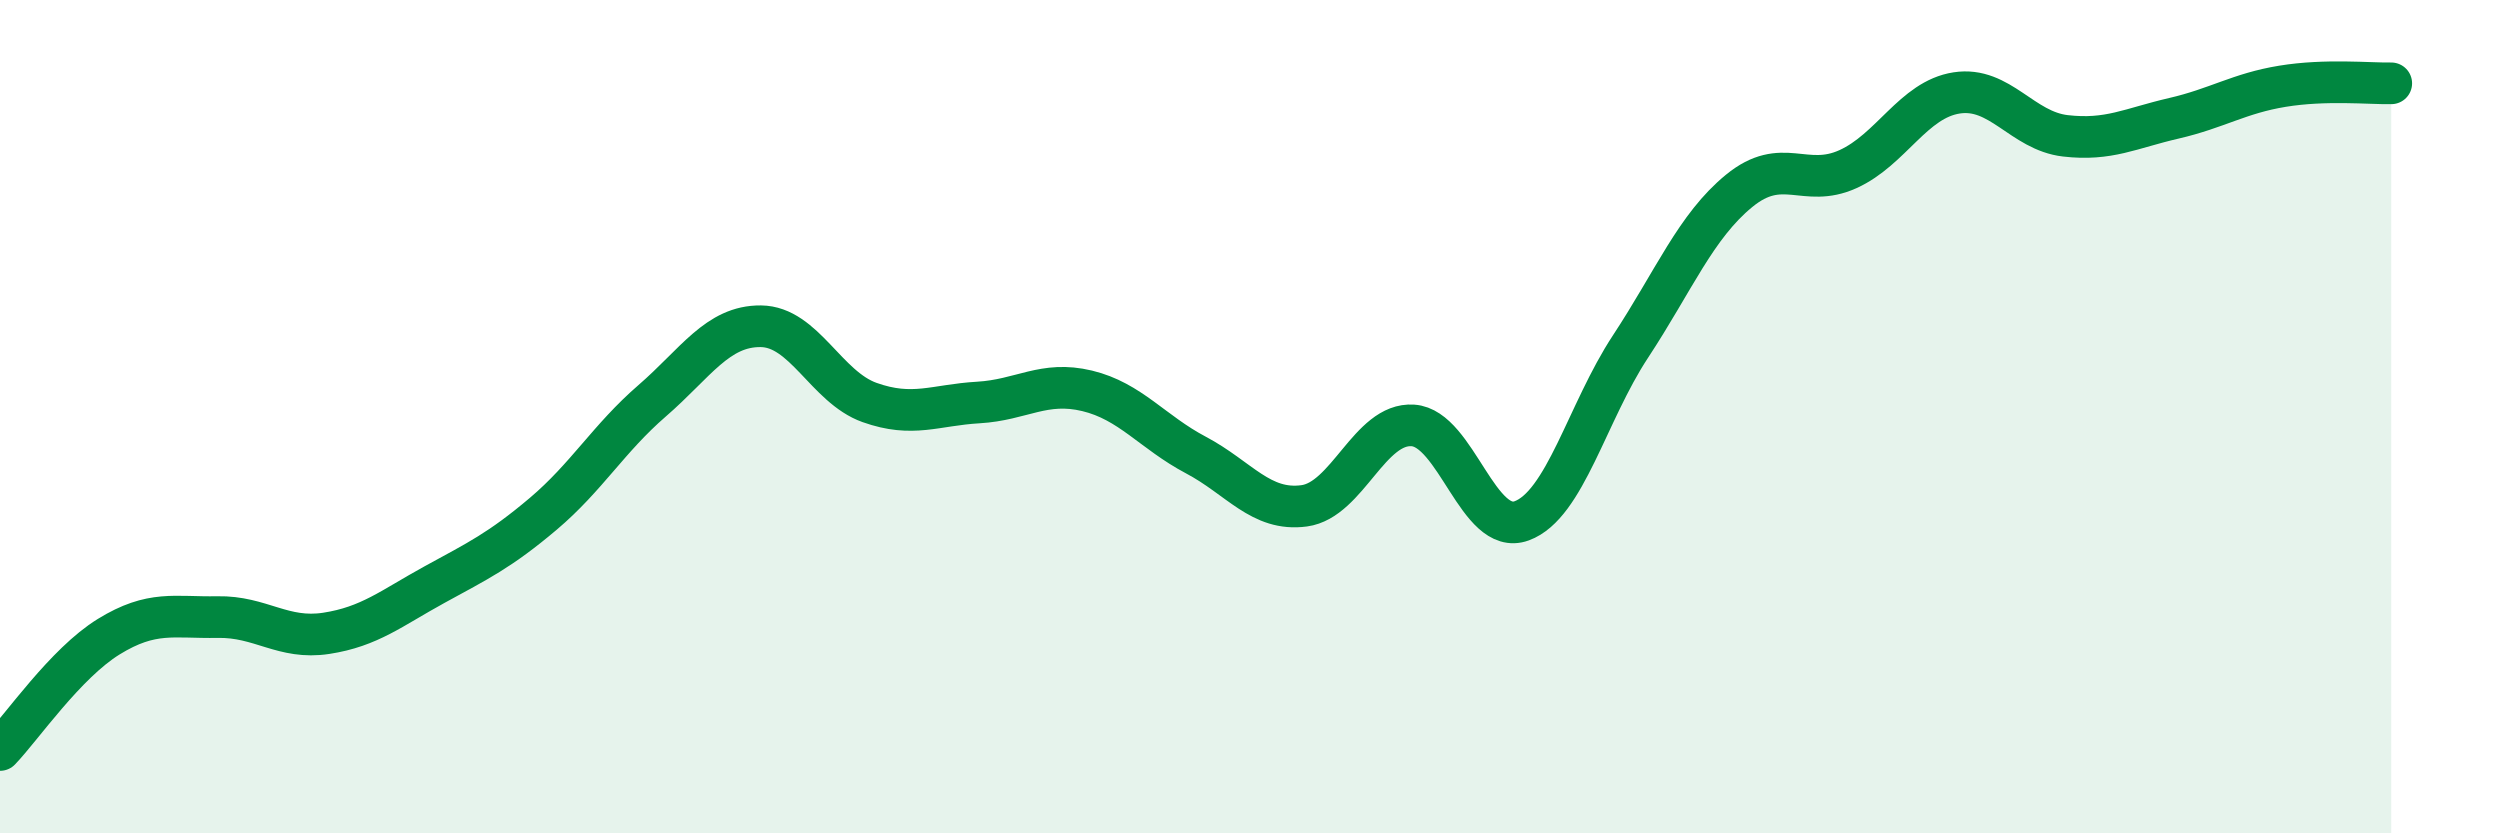
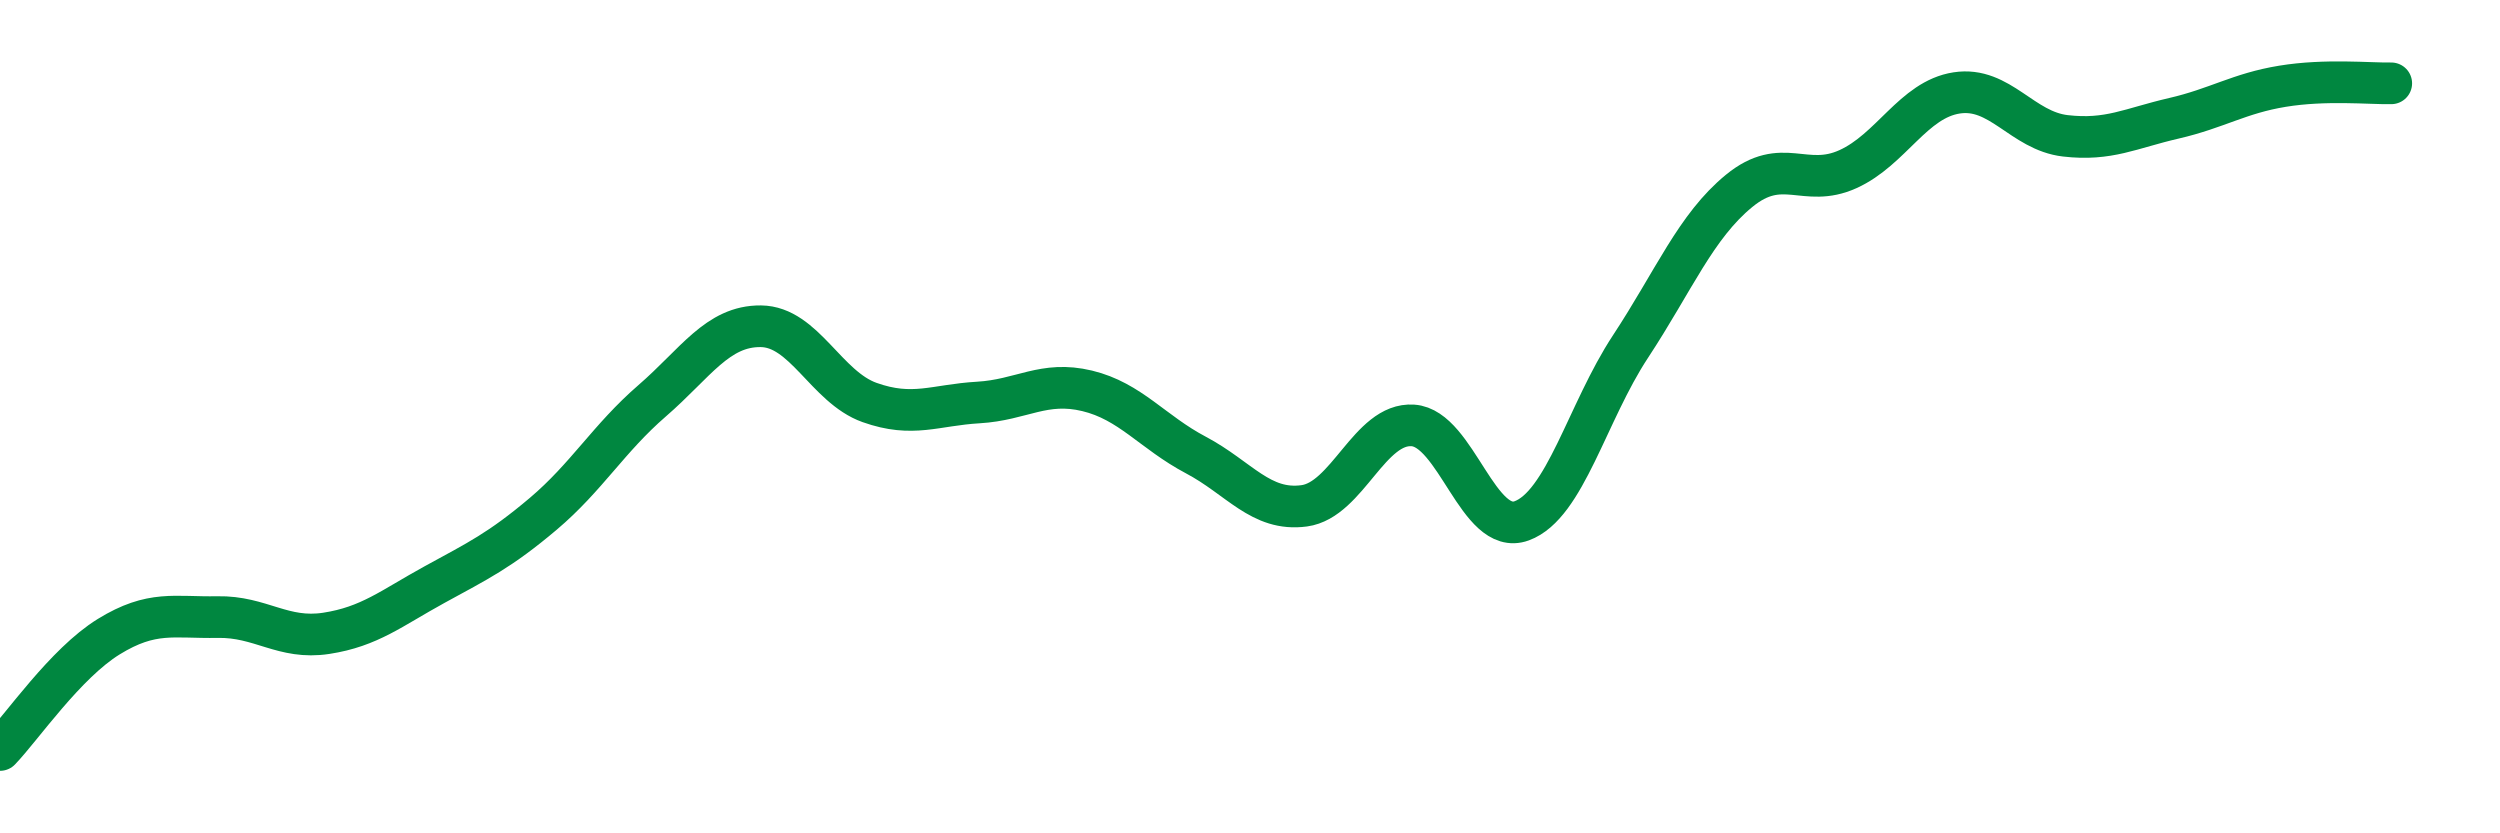
<svg xmlns="http://www.w3.org/2000/svg" width="60" height="20" viewBox="0 0 60 20">
-   <path d="M 0,18 C 0.52,17.46 1.57,15.92 2.61,15.28 C 3.65,14.64 4.18,14.83 5.22,14.81 C 6.26,14.79 6.79,15.36 7.83,15.2 C 8.87,15.04 9.39,14.6 10.43,14.03 C 11.47,13.46 12,13.21 13.04,12.33 C 14.08,11.45 14.61,10.52 15.65,9.62 C 16.69,8.72 17.22,7.82 18.26,7.83 C 19.3,7.84 19.83,9.29 20.87,9.66 C 21.91,10.03 22.44,9.72 23.48,9.66 C 24.52,9.6 25.05,9.13 26.09,9.38 C 27.13,9.63 27.66,10.37 28.7,10.92 C 29.74,11.47 30.26,12.28 31.3,12.14 C 32.34,12 32.87,10.14 33.91,10.21 C 34.95,10.28 35.48,12.88 36.52,12.5 C 37.56,12.12 38.09,9.9 39.13,8.32 C 40.17,6.74 40.7,5.43 41.74,4.58 C 42.78,3.73 43.31,4.53 44.35,4.06 C 45.39,3.59 45.92,2.39 46.96,2.23 C 48,2.07 48.53,3.14 49.57,3.26 C 50.61,3.38 51.13,3.08 52.17,2.84 C 53.21,2.6 53.74,2.24 54.78,2.07 C 55.82,1.9 56.87,2.01 57.39,2L57.39 20L0 20Z" fill="#008740" opacity="0.1" stroke-linecap="round" stroke-linejoin="round" />
  <path d="M 0,18 C 0.52,17.46 1.57,15.92 2.61,15.28 C 3.65,14.64 4.18,14.83 5.22,14.81 C 6.26,14.79 6.79,15.36 7.83,15.2 C 8.87,15.04 9.39,14.6 10.43,14.03 C 11.47,13.46 12,13.21 13.04,12.33 C 14.08,11.45 14.61,10.52 15.65,9.62 C 16.69,8.72 17.22,7.82 18.26,7.83 C 19.3,7.84 19.83,9.29 20.87,9.66 C 21.91,10.03 22.44,9.72 23.48,9.66 C 24.52,9.6 25.05,9.13 26.09,9.38 C 27.13,9.63 27.66,10.37 28.7,10.92 C 29.74,11.47 30.26,12.28 31.3,12.14 C 32.34,12 32.87,10.14 33.91,10.21 C 34.95,10.28 35.48,12.88 36.52,12.5 C 37.56,12.12 38.09,9.9 39.13,8.32 C 40.17,6.74 40.7,5.43 41.74,4.58 C 42.78,3.73 43.31,4.53 44.35,4.06 C 45.39,3.59 45.92,2.39 46.96,2.23 C 48,2.07 48.53,3.14 49.57,3.26 C 50.61,3.38 51.13,3.08 52.17,2.84 C 53.21,2.6 53.74,2.24 54.78,2.07 C 55.82,1.9 56.87,2.01 57.39,2" stroke="#008740" stroke-width="1" fill="none" stroke-linecap="round" stroke-linejoin="round" />
</svg>